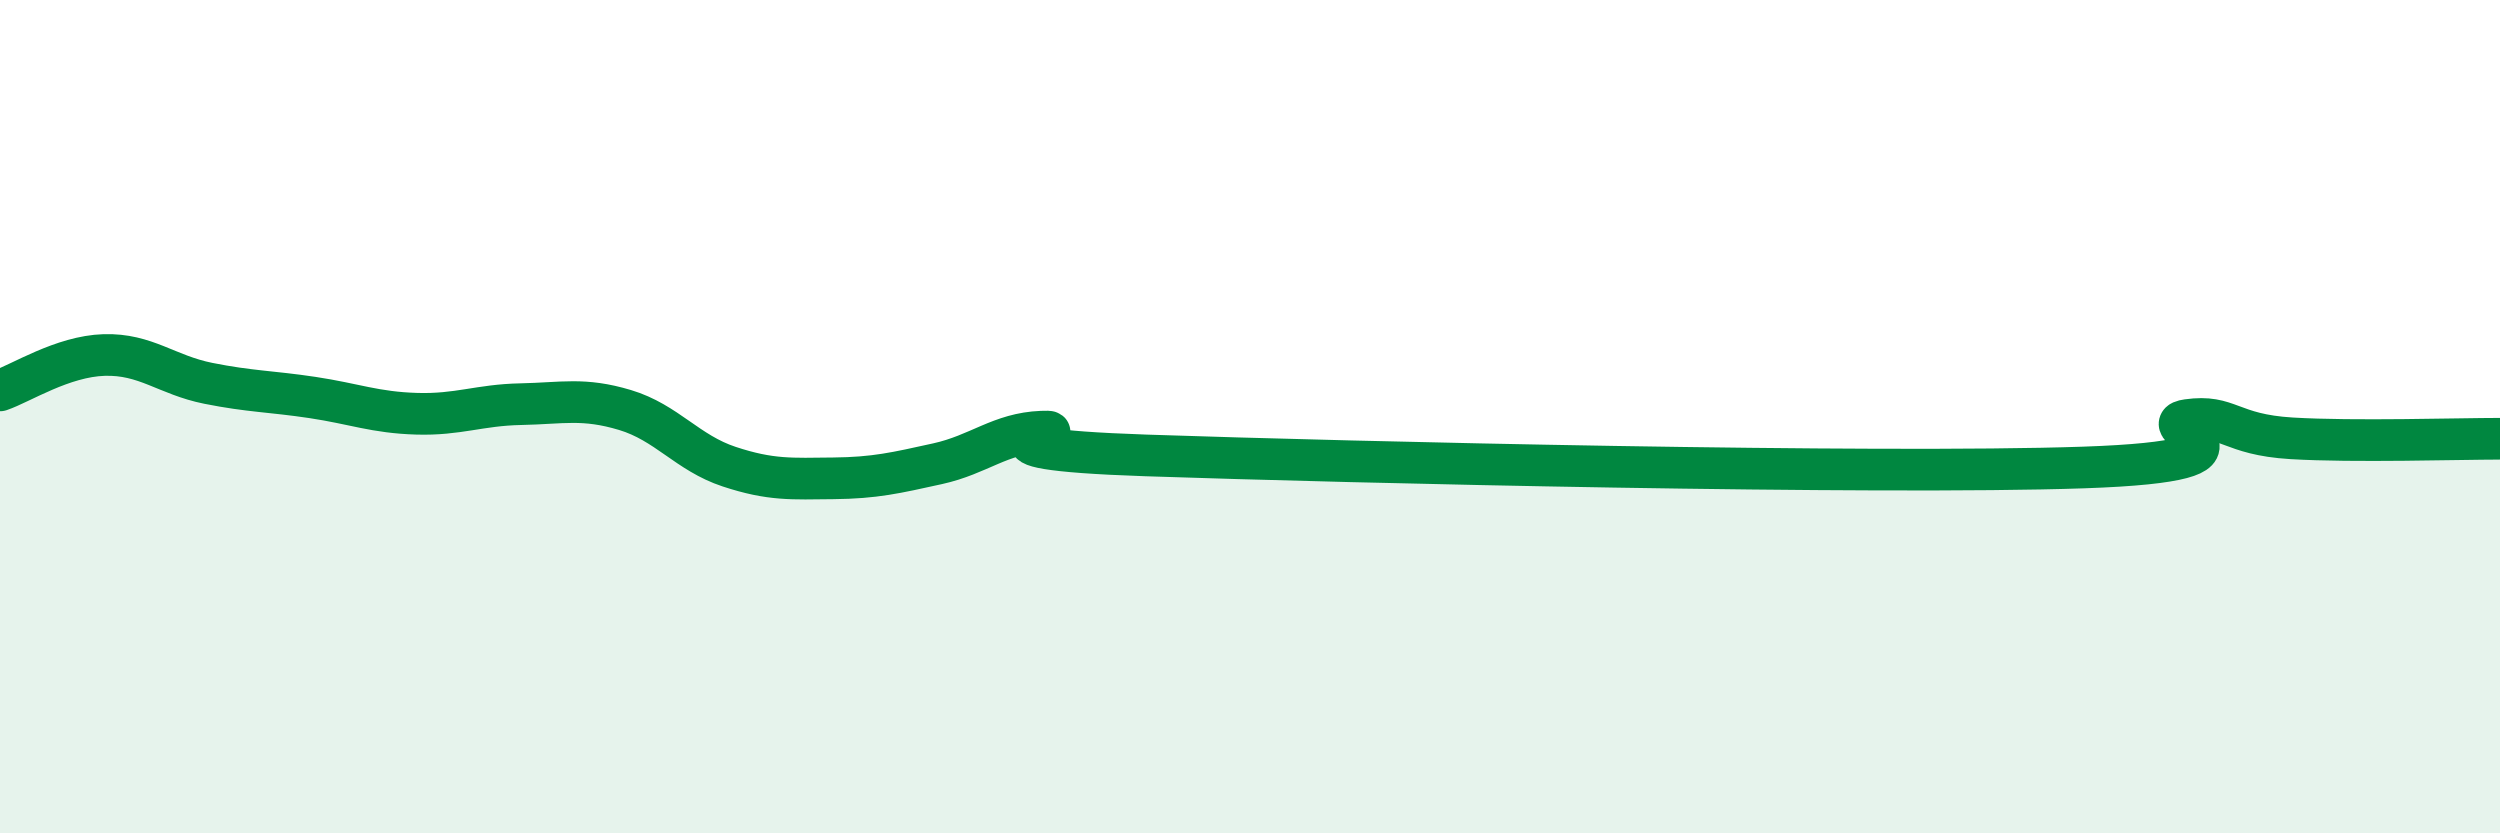
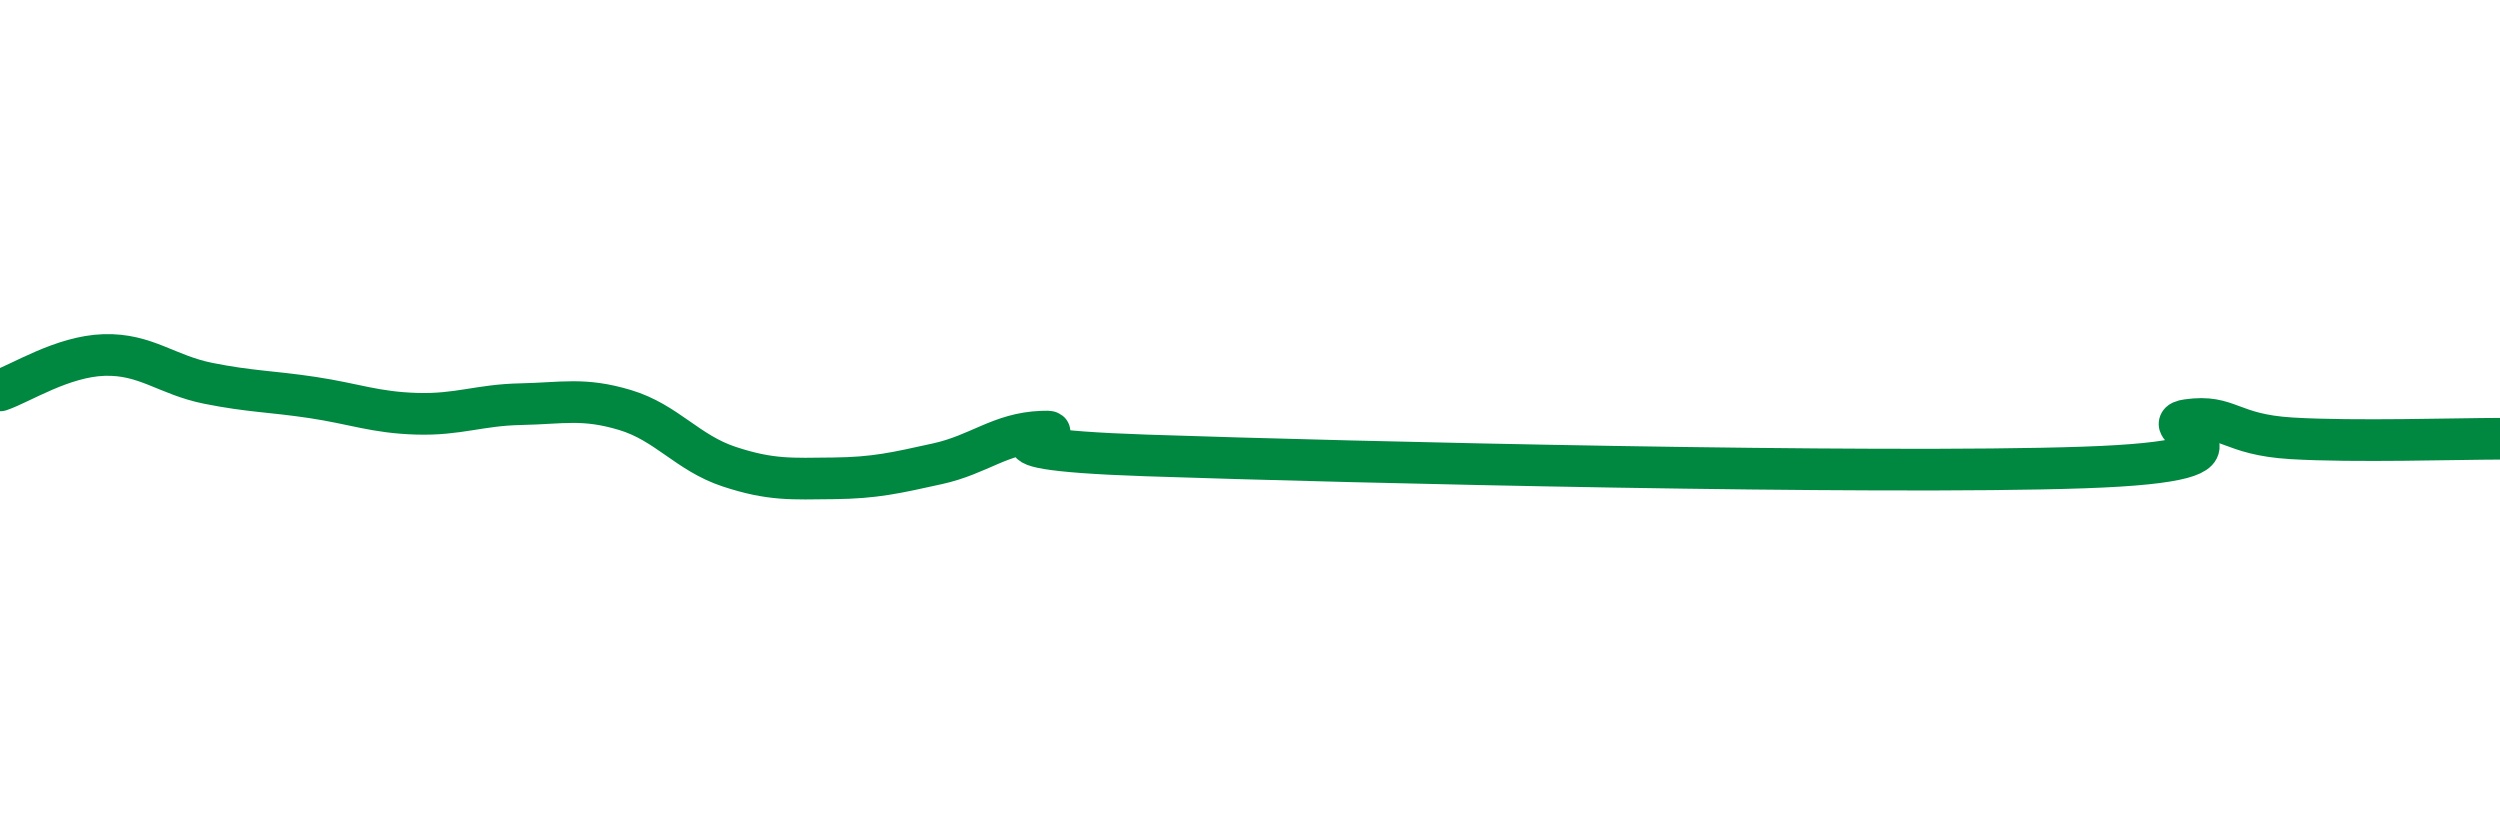
<svg xmlns="http://www.w3.org/2000/svg" width="60" height="20" viewBox="0 0 60 20">
-   <path d="M 0,9.37 C 0.5,9.2 1.5,8.55 2.5,8.52 C 3.5,8.49 4,9 5,9.2 C 6,9.4 6.5,9.39 7.5,9.54 C 8.5,9.69 9,9.9 10,9.93 C 11,9.96 11.5,9.72 12.5,9.7 C 13.5,9.68 14,9.54 15,9.84 C 16,10.14 16.5,10.87 17.5,11.2 C 18.5,11.53 19,11.49 20,11.48 C 21,11.47 21.5,11.35 22.5,11.13 C 23.5,10.91 24,10.4 25,10.36 C 26,10.32 22.5,10.76 27.5,10.93 C 32.5,11.1 45,11.39 50,11.22 C 55,11.05 51.5,10.22 52.5,10.08 C 53.5,9.94 53.5,10.43 55,10.52 C 56.5,10.61 59,10.53 60,10.53L60 20L0 20Z" fill="#008740" opacity="0.1" stroke-linecap="round" stroke-linejoin="round" />
  <path d="M 0,9.37 C 0.5,9.2 1.5,8.55 2.5,8.52 C 3.5,8.49 4,9 5,9.2 C 6,9.4 6.5,9.39 7.5,9.54 C 8.5,9.69 9,9.9 10,9.93 C 11,9.96 11.5,9.72 12.5,9.7 C 13.5,9.68 14,9.54 15,9.84 C 16,10.14 16.5,10.87 17.5,11.2 C 18.5,11.53 19,11.49 20,11.48 C 21,11.47 21.5,11.35 22.5,11.13 C 23.5,10.91 24,10.4 25,10.36 C 26,10.32 22.5,10.76 27.5,10.93 C 32.5,11.1 45,11.39 50,11.22 C 55,11.05 51.5,10.22 52.5,10.08 C 53.5,9.94 53.5,10.43 55,10.52 C 56.5,10.61 59,10.53 60,10.53" stroke="#008740" stroke-width="1" fill="none" stroke-linecap="round" stroke-linejoin="round" />
</svg>